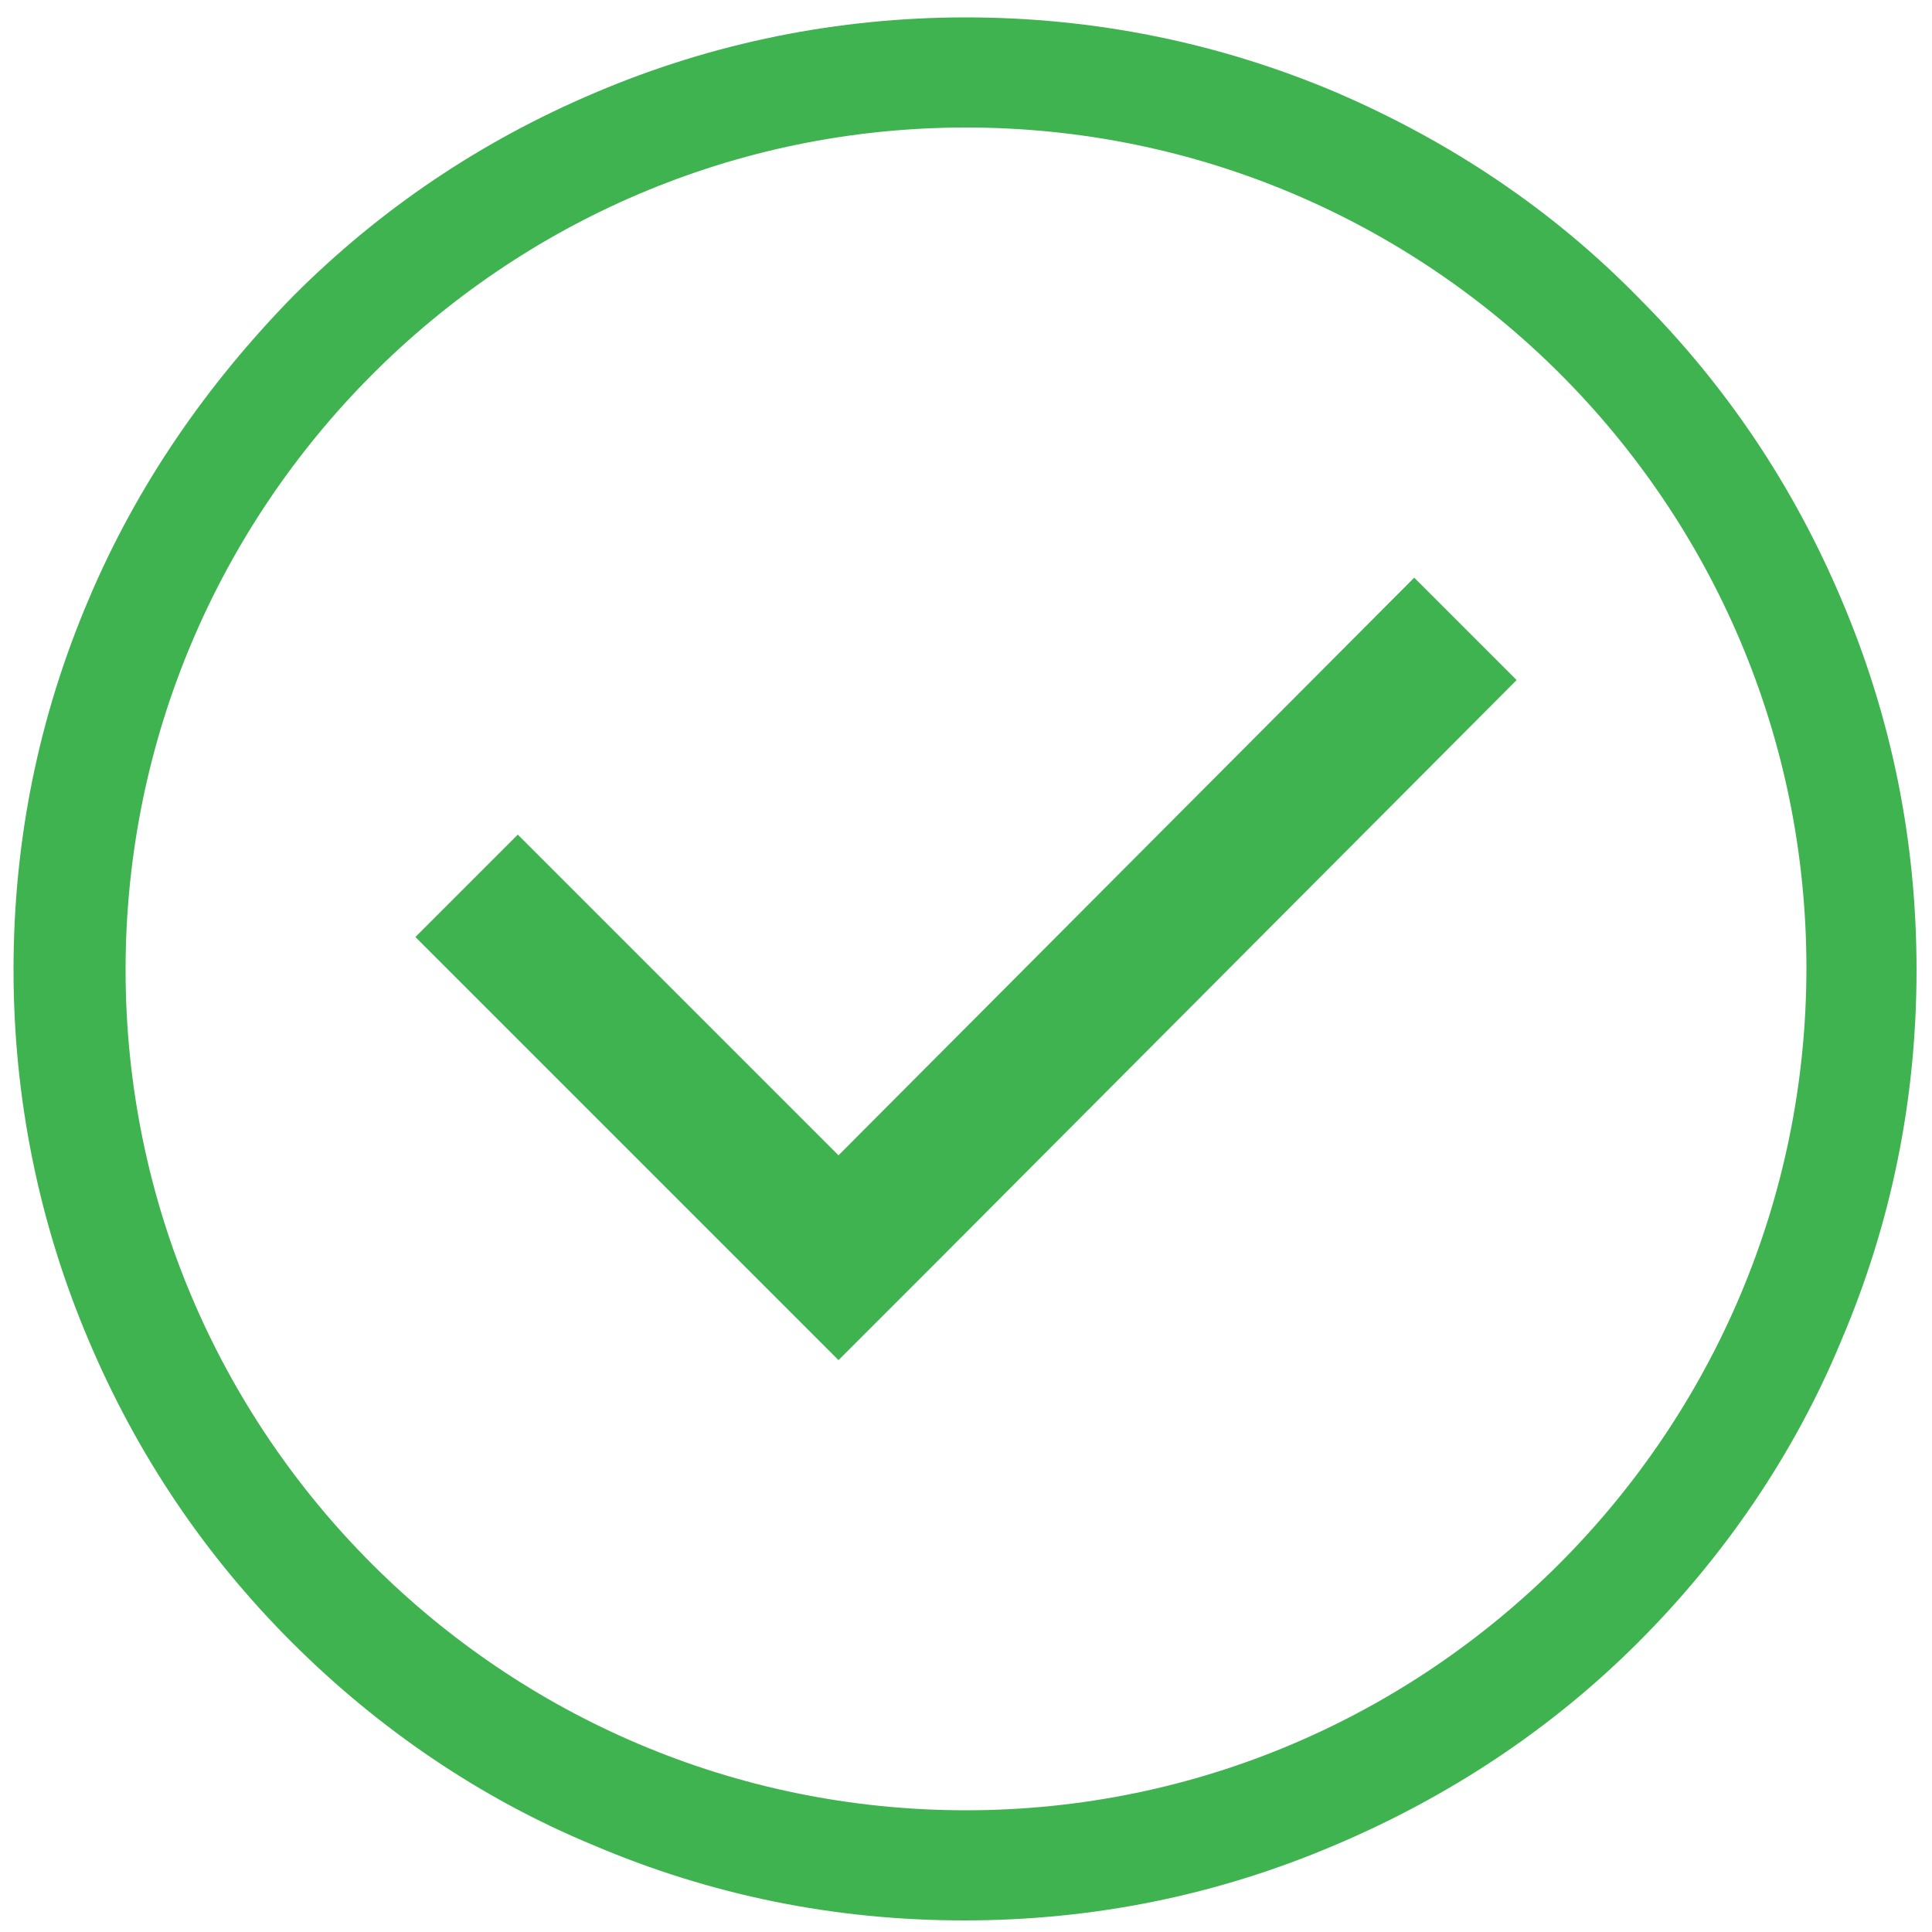
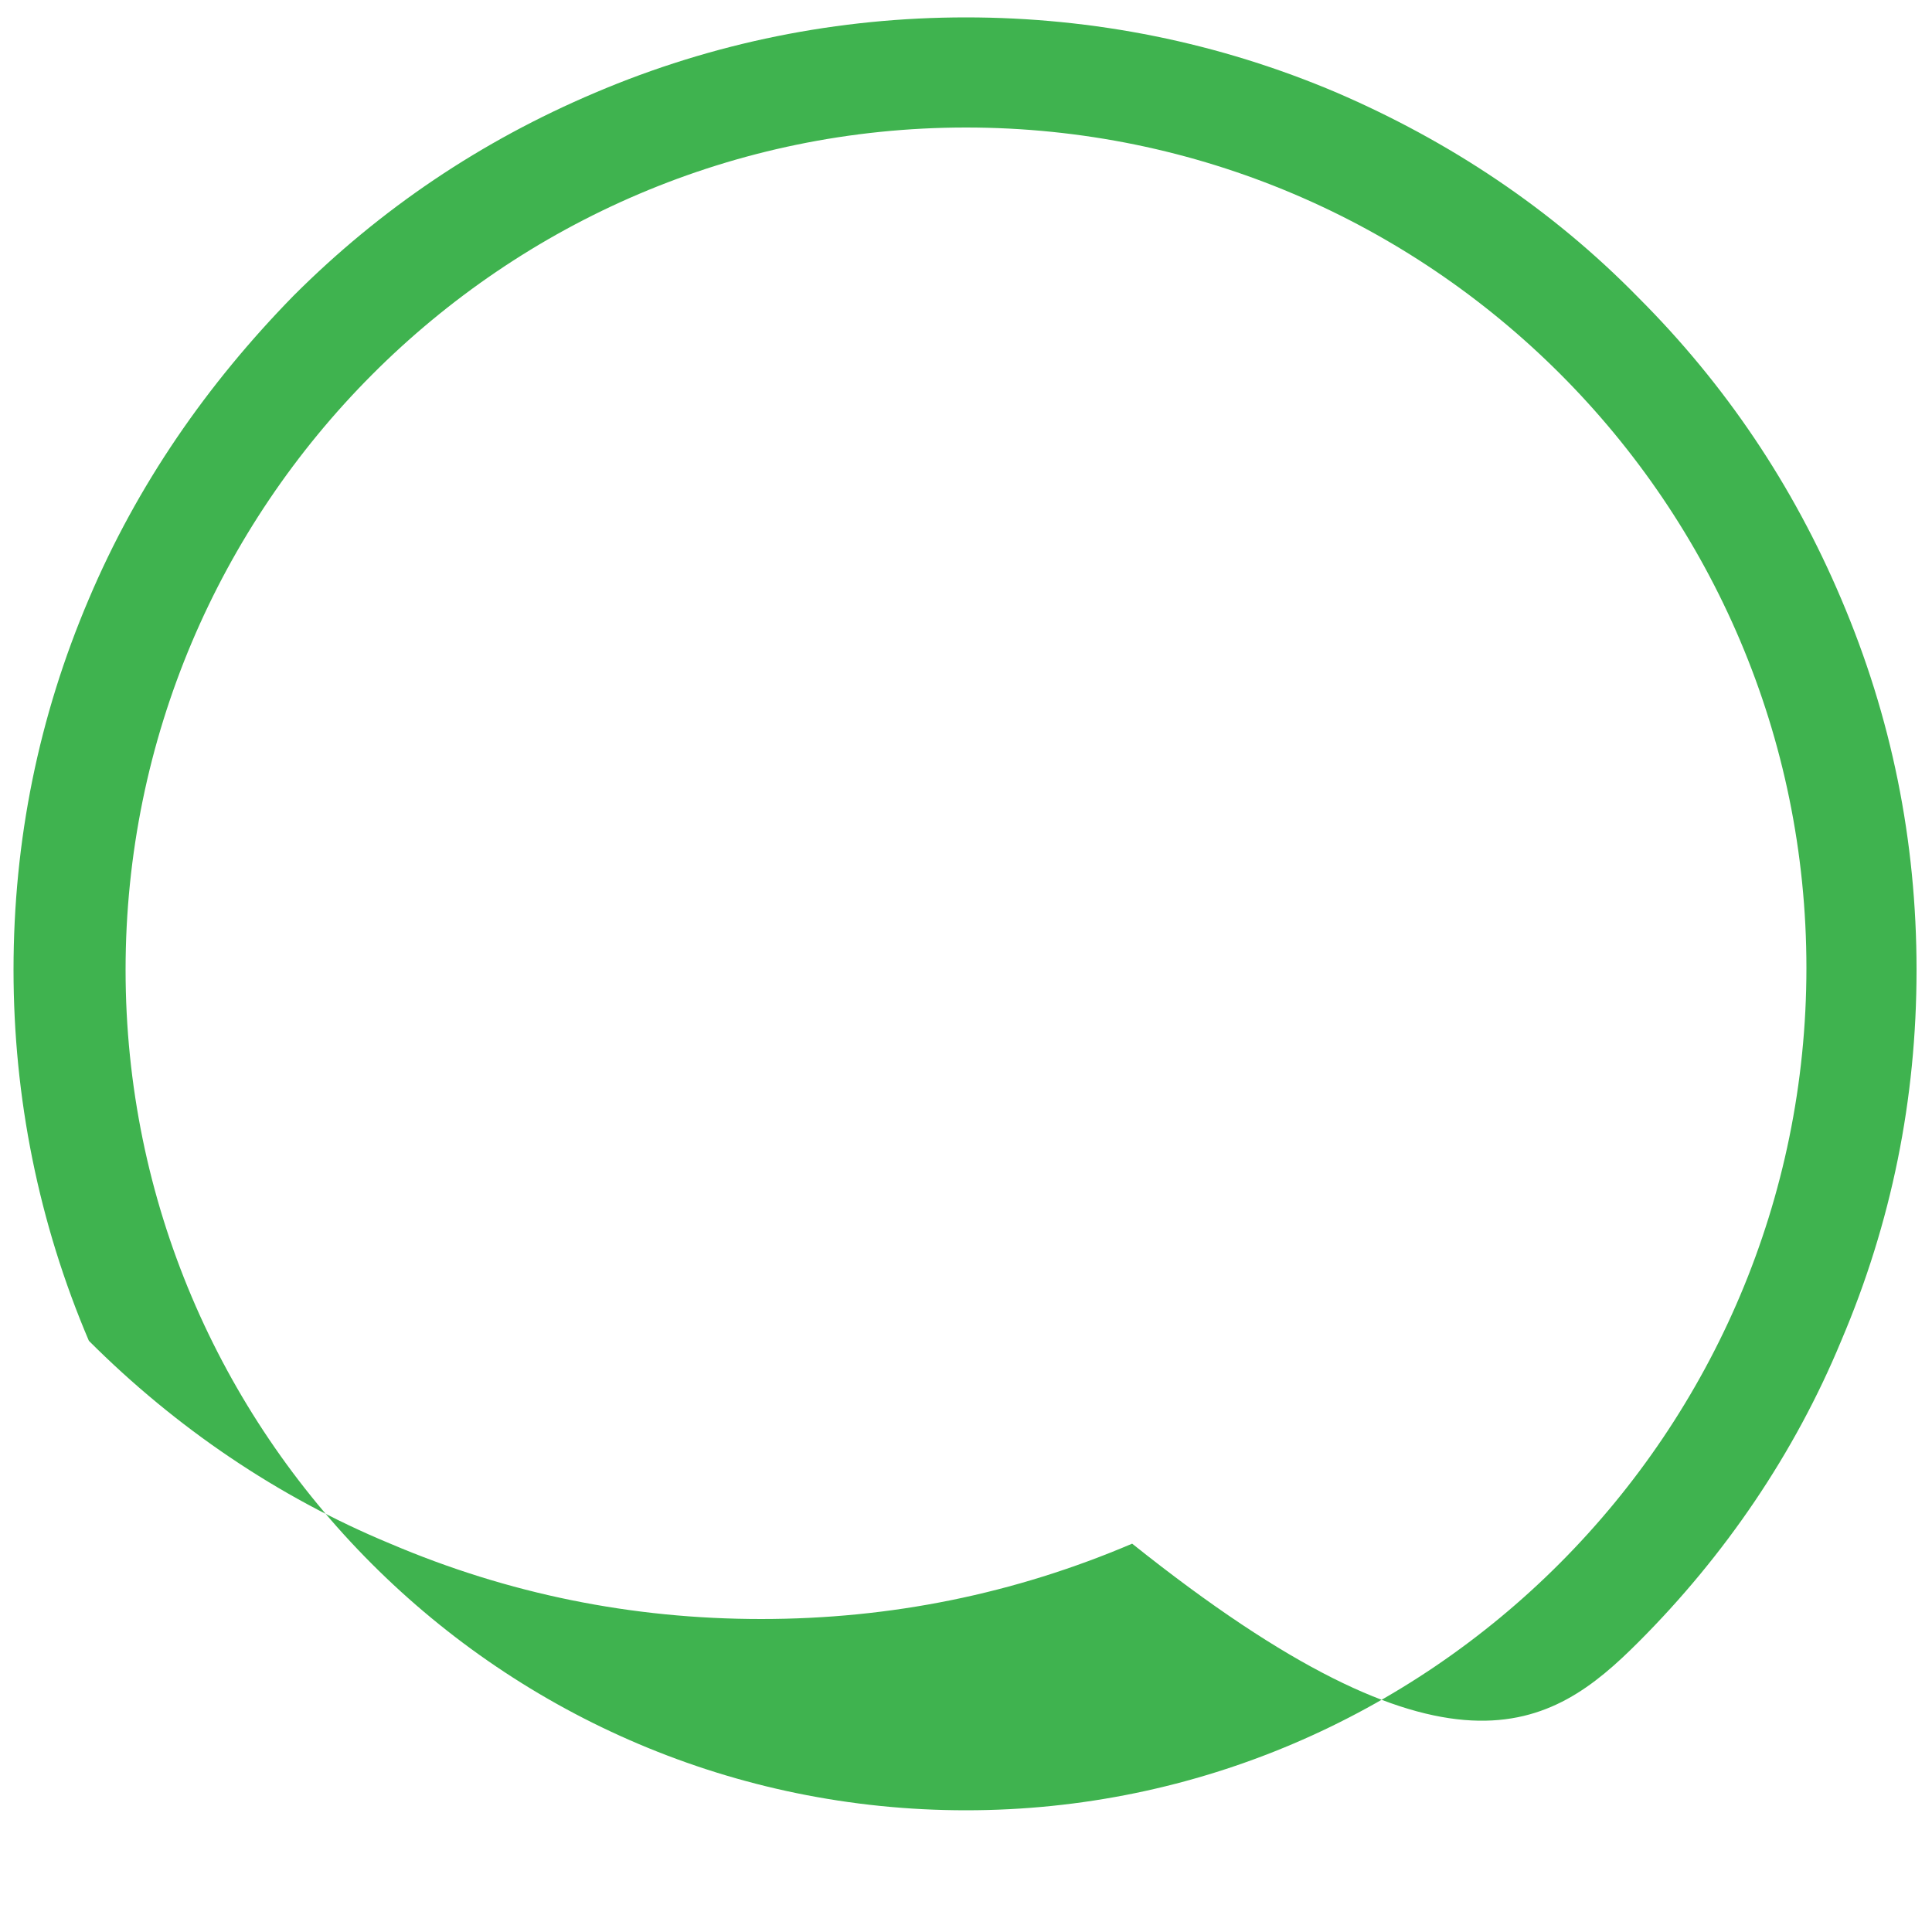
<svg xmlns="http://www.w3.org/2000/svg" version="1.1" id="Calque_1" x="0px" y="0px" viewBox="0 0 100 100" style="enable-background:new 0 0 100 100;" xml:space="preserve">
  <style type="text/css">
	.st0{fill:#3FB34F;}
</style>
  <g>
-     <polygon class="st0" points="43.4,59.8 26.8,43.2 21.5,48.5 38.1,65.1 43.4,70.4 48.7,65.1 78.5,35.2 73.2,29.9  " />
-     <path class="st0" d="M95.3,31c-2.5-5.9-6-11.1-10.5-15.6C80.3,10.8,75,7.3,69.2,4.8C63.1,2.2,56.6,0.9,50,0.9S36.9,2.2,30.8,4.8   c-5.9,2.5-11.1,6-15.6,10.5C10.7,19.9,7.1,25.1,4.6,31c-2.6,6.1-3.9,12.5-3.9,19.2c0,6.6,1.3,13.1,3.9,19.2   c2.5,5.9,6,11.1,10.5,15.6c4.5,4.5,9.8,8.1,15.6,10.5c6.1,2.6,12.5,3.9,19.2,3.9s13.1-1.3,19.2-3.9C75,93,80.3,89.5,84.8,85   c4.5-4.5,8.1-9.8,10.5-15.6c2.6-6.1,3.9-12.5,3.9-19.2C99.2,43.5,97.9,37.1,95.3,31z M50,93.7c-24,0-43.5-19.5-43.5-43.5   S26,6.6,50,6.6s43.5,19.5,43.5,43.5S74,93.7,50,93.7z" />
+     <path class="st0" d="M95.3,31c-2.5-5.9-6-11.1-10.5-15.6C80.3,10.8,75,7.3,69.2,4.8C63.1,2.2,56.6,0.9,50,0.9S36.9,2.2,30.8,4.8   c-5.9,2.5-11.1,6-15.6,10.5C10.7,19.9,7.1,25.1,4.6,31c-2.6,6.1-3.9,12.5-3.9,19.2c0,6.6,1.3,13.1,3.9,19.2   c4.5,4.5,9.8,8.1,15.6,10.5c6.1,2.6,12.5,3.9,19.2,3.9s13.1-1.3,19.2-3.9C75,93,80.3,89.5,84.8,85   c4.5-4.5,8.1-9.8,10.5-15.6c2.6-6.1,3.9-12.5,3.9-19.2C99.2,43.5,97.9,37.1,95.3,31z M50,93.7c-24,0-43.5-19.5-43.5-43.5   S26,6.6,50,6.6s43.5,19.5,43.5,43.5S74,93.7,50,93.7z" />
  </g>
</svg>